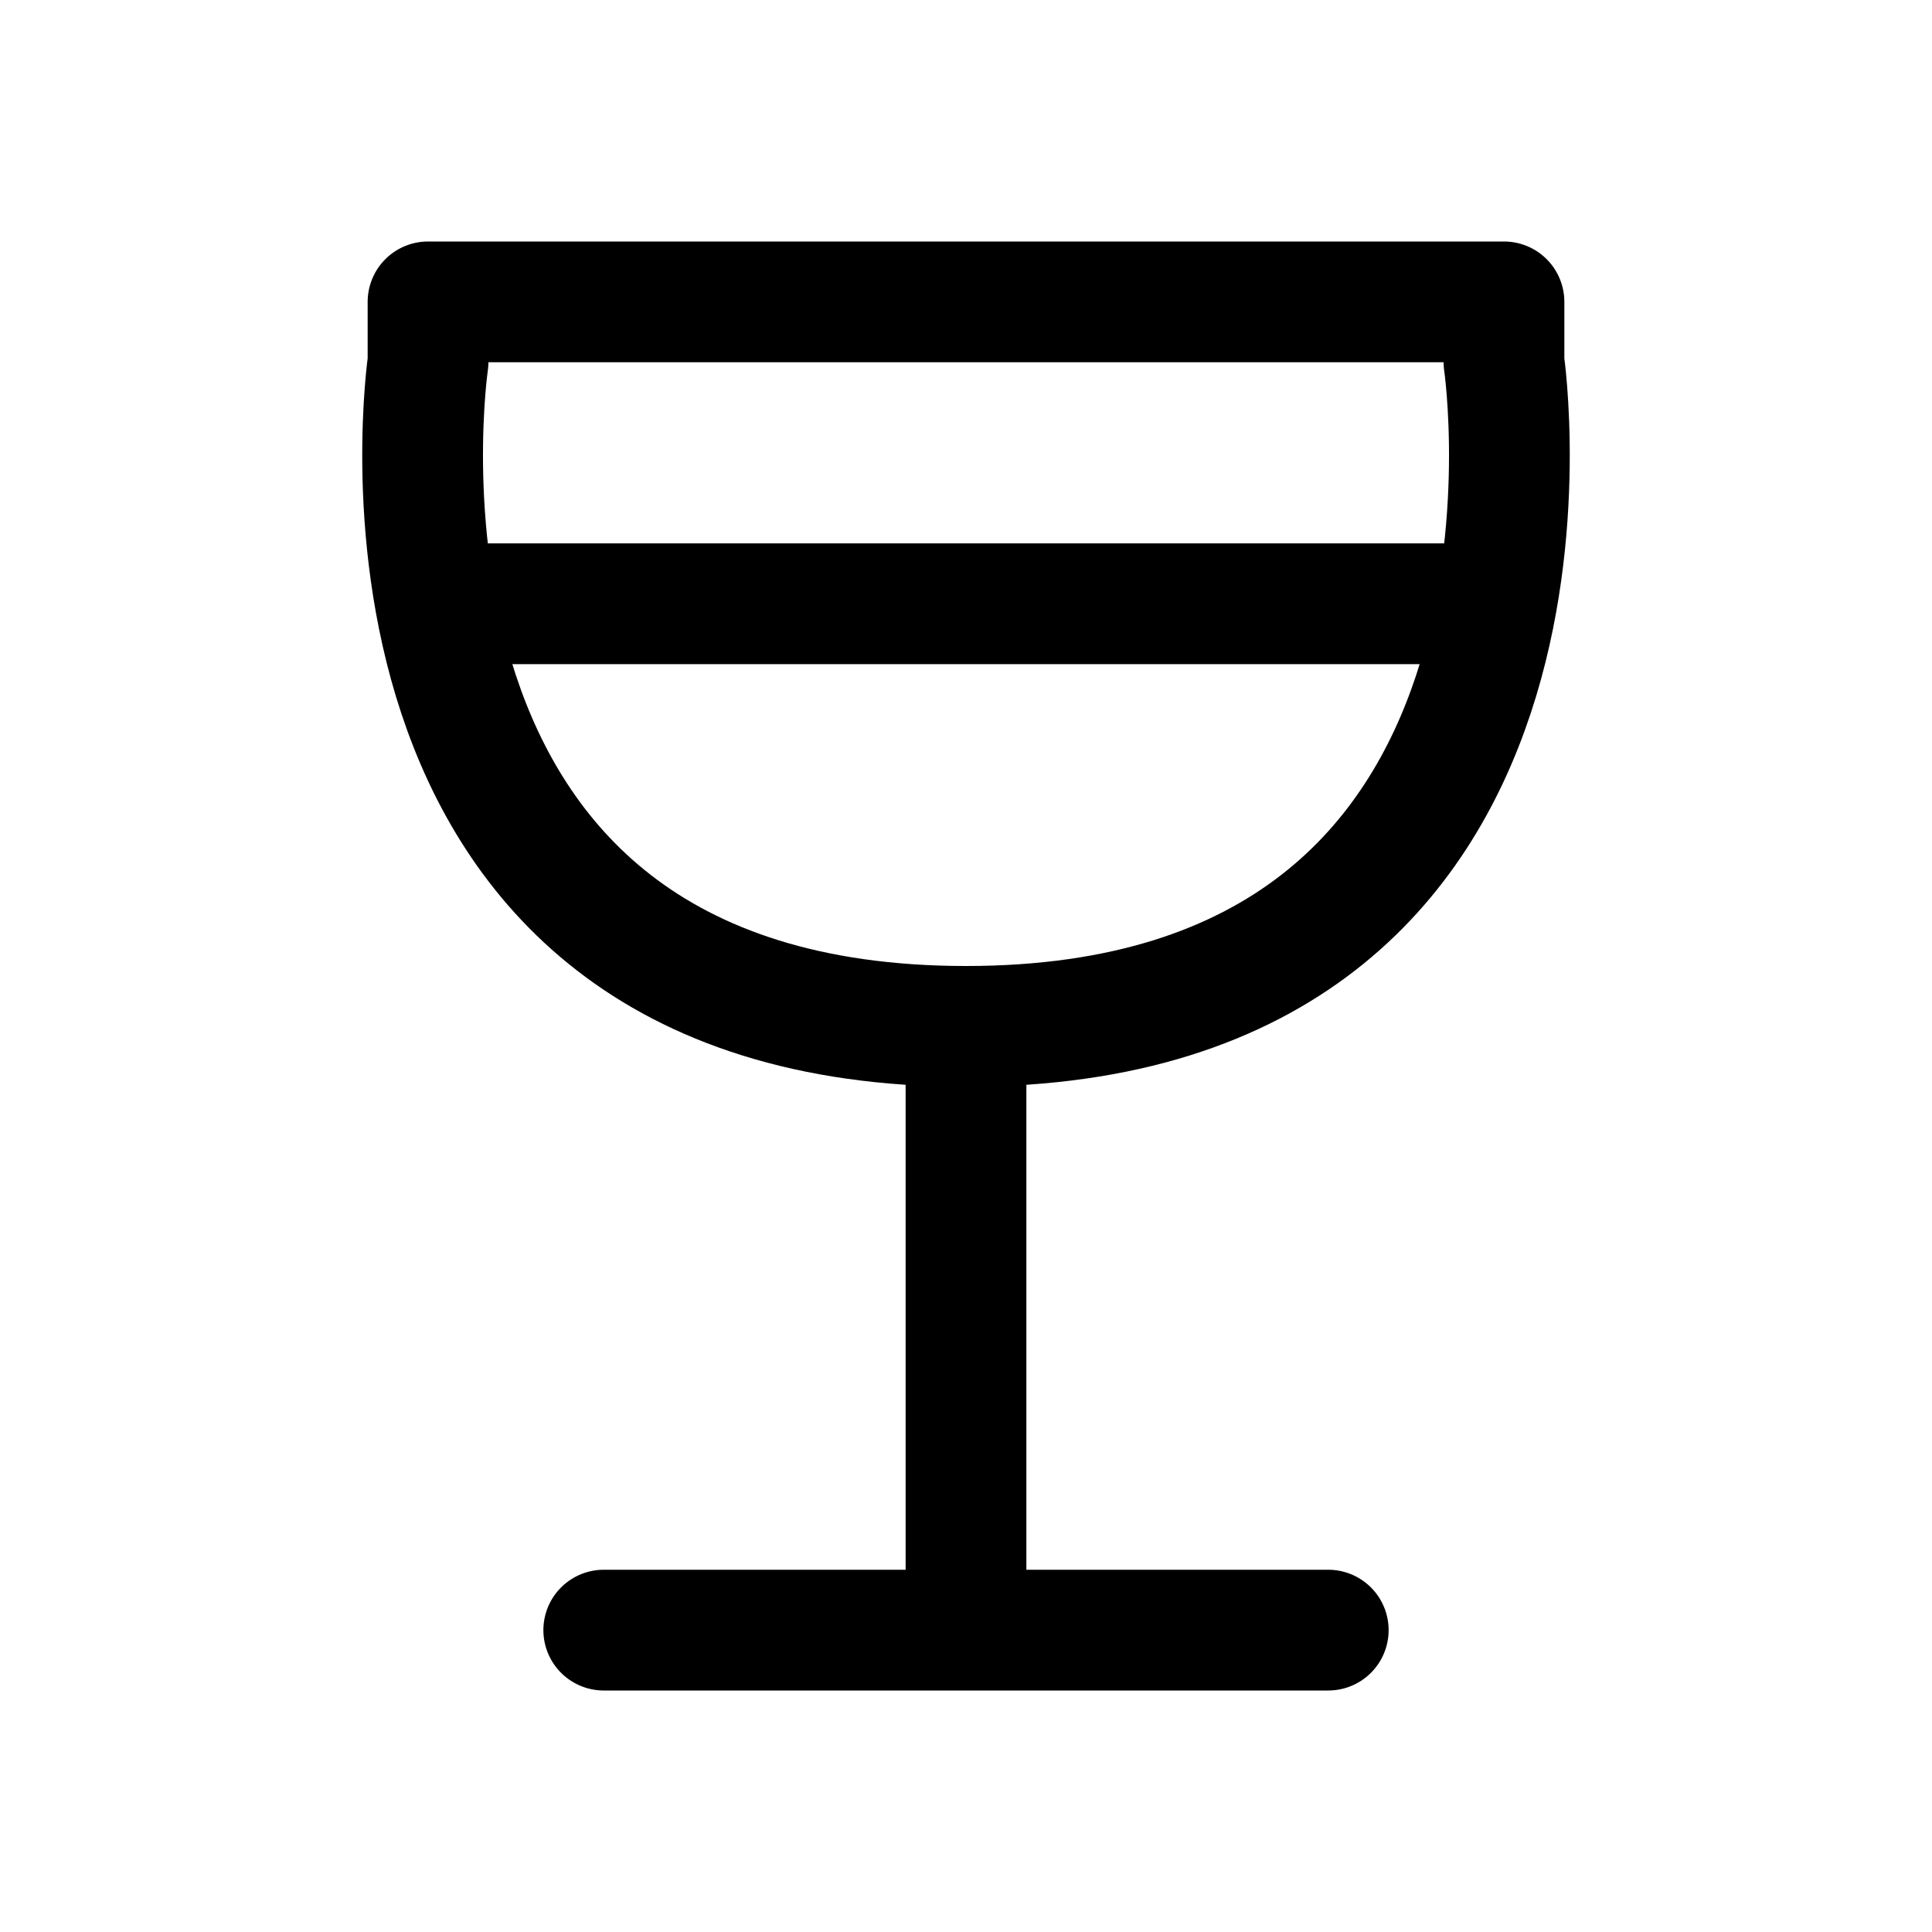
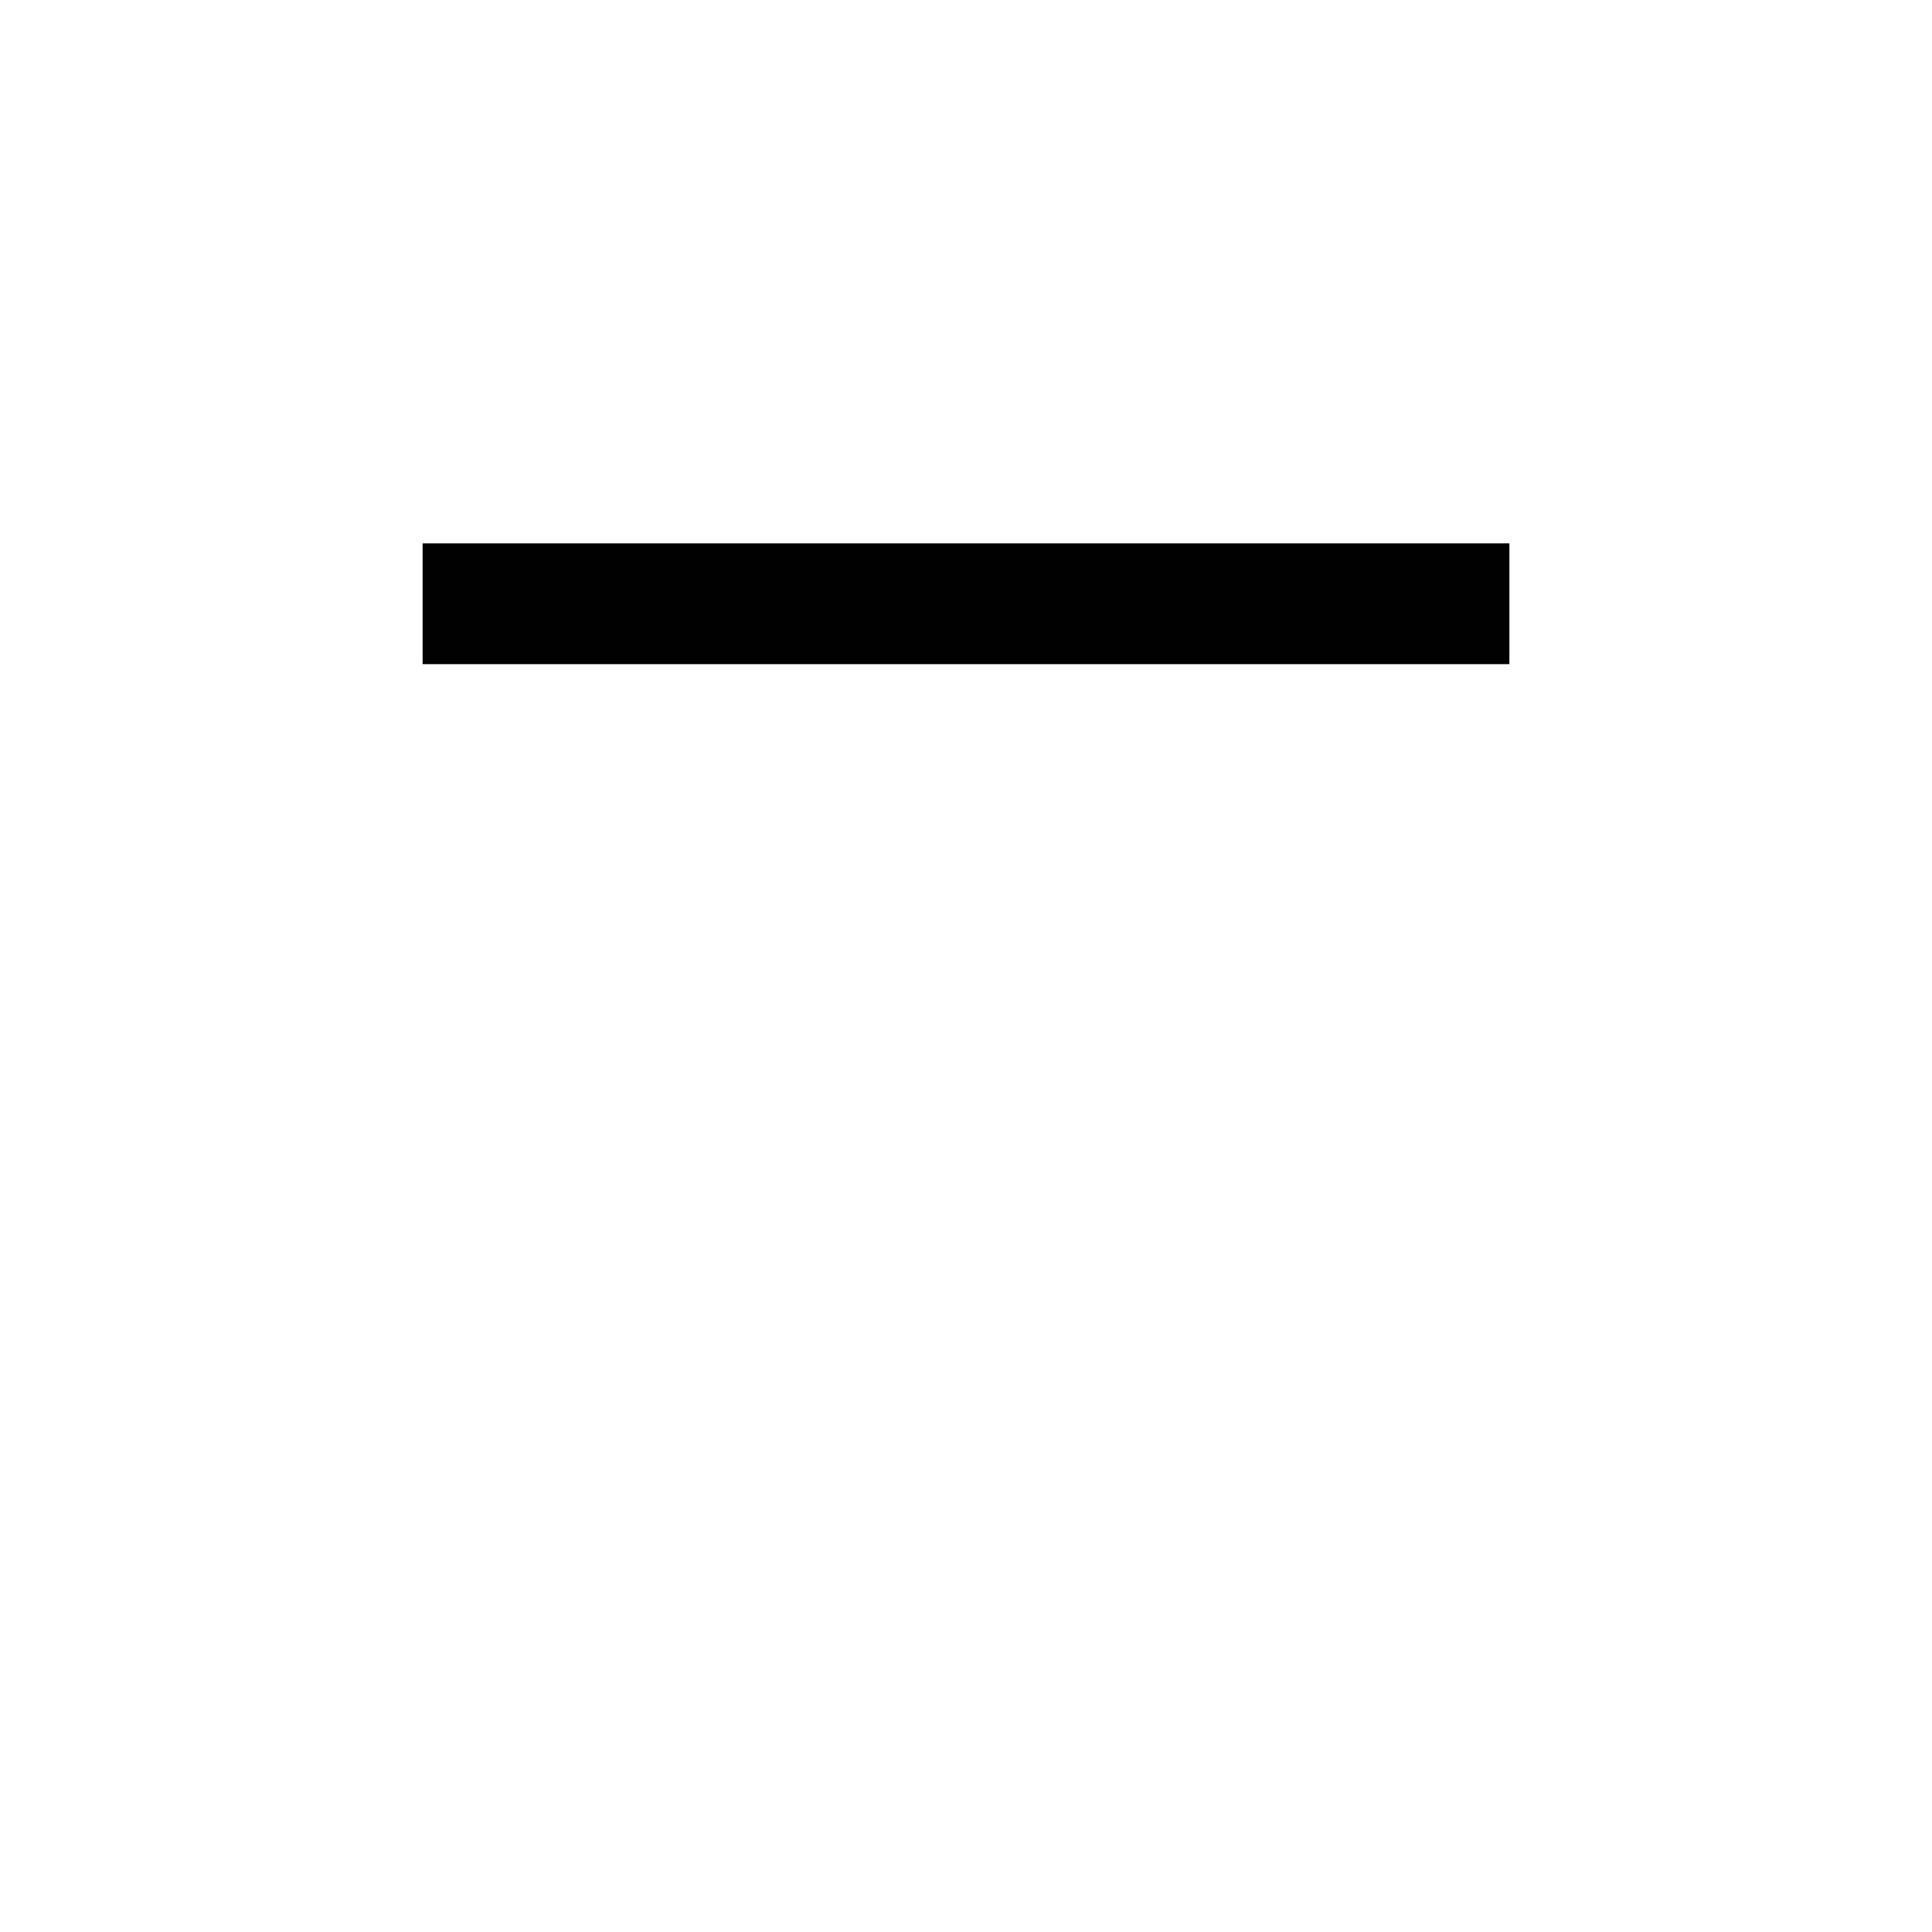
<svg fill="currentColor" viewBox="0 0 512 512">
-   <path fill="none" stroke="currentColor" stroke-linejoin="round" stroke-width="32" d="M398.57 80H113.43v16S87.51 272 256 272 398.57 96 398.57 96zM256 272v160" />
-   <path fill="none" stroke="currentColor" stroke-linecap="round" stroke-linejoin="round" stroke-width="32" d="M352 432H160" />
  <path fill="none" stroke="currentColor" stroke-linejoin="round" stroke-width="32" d="M112 160h288" />
</svg>